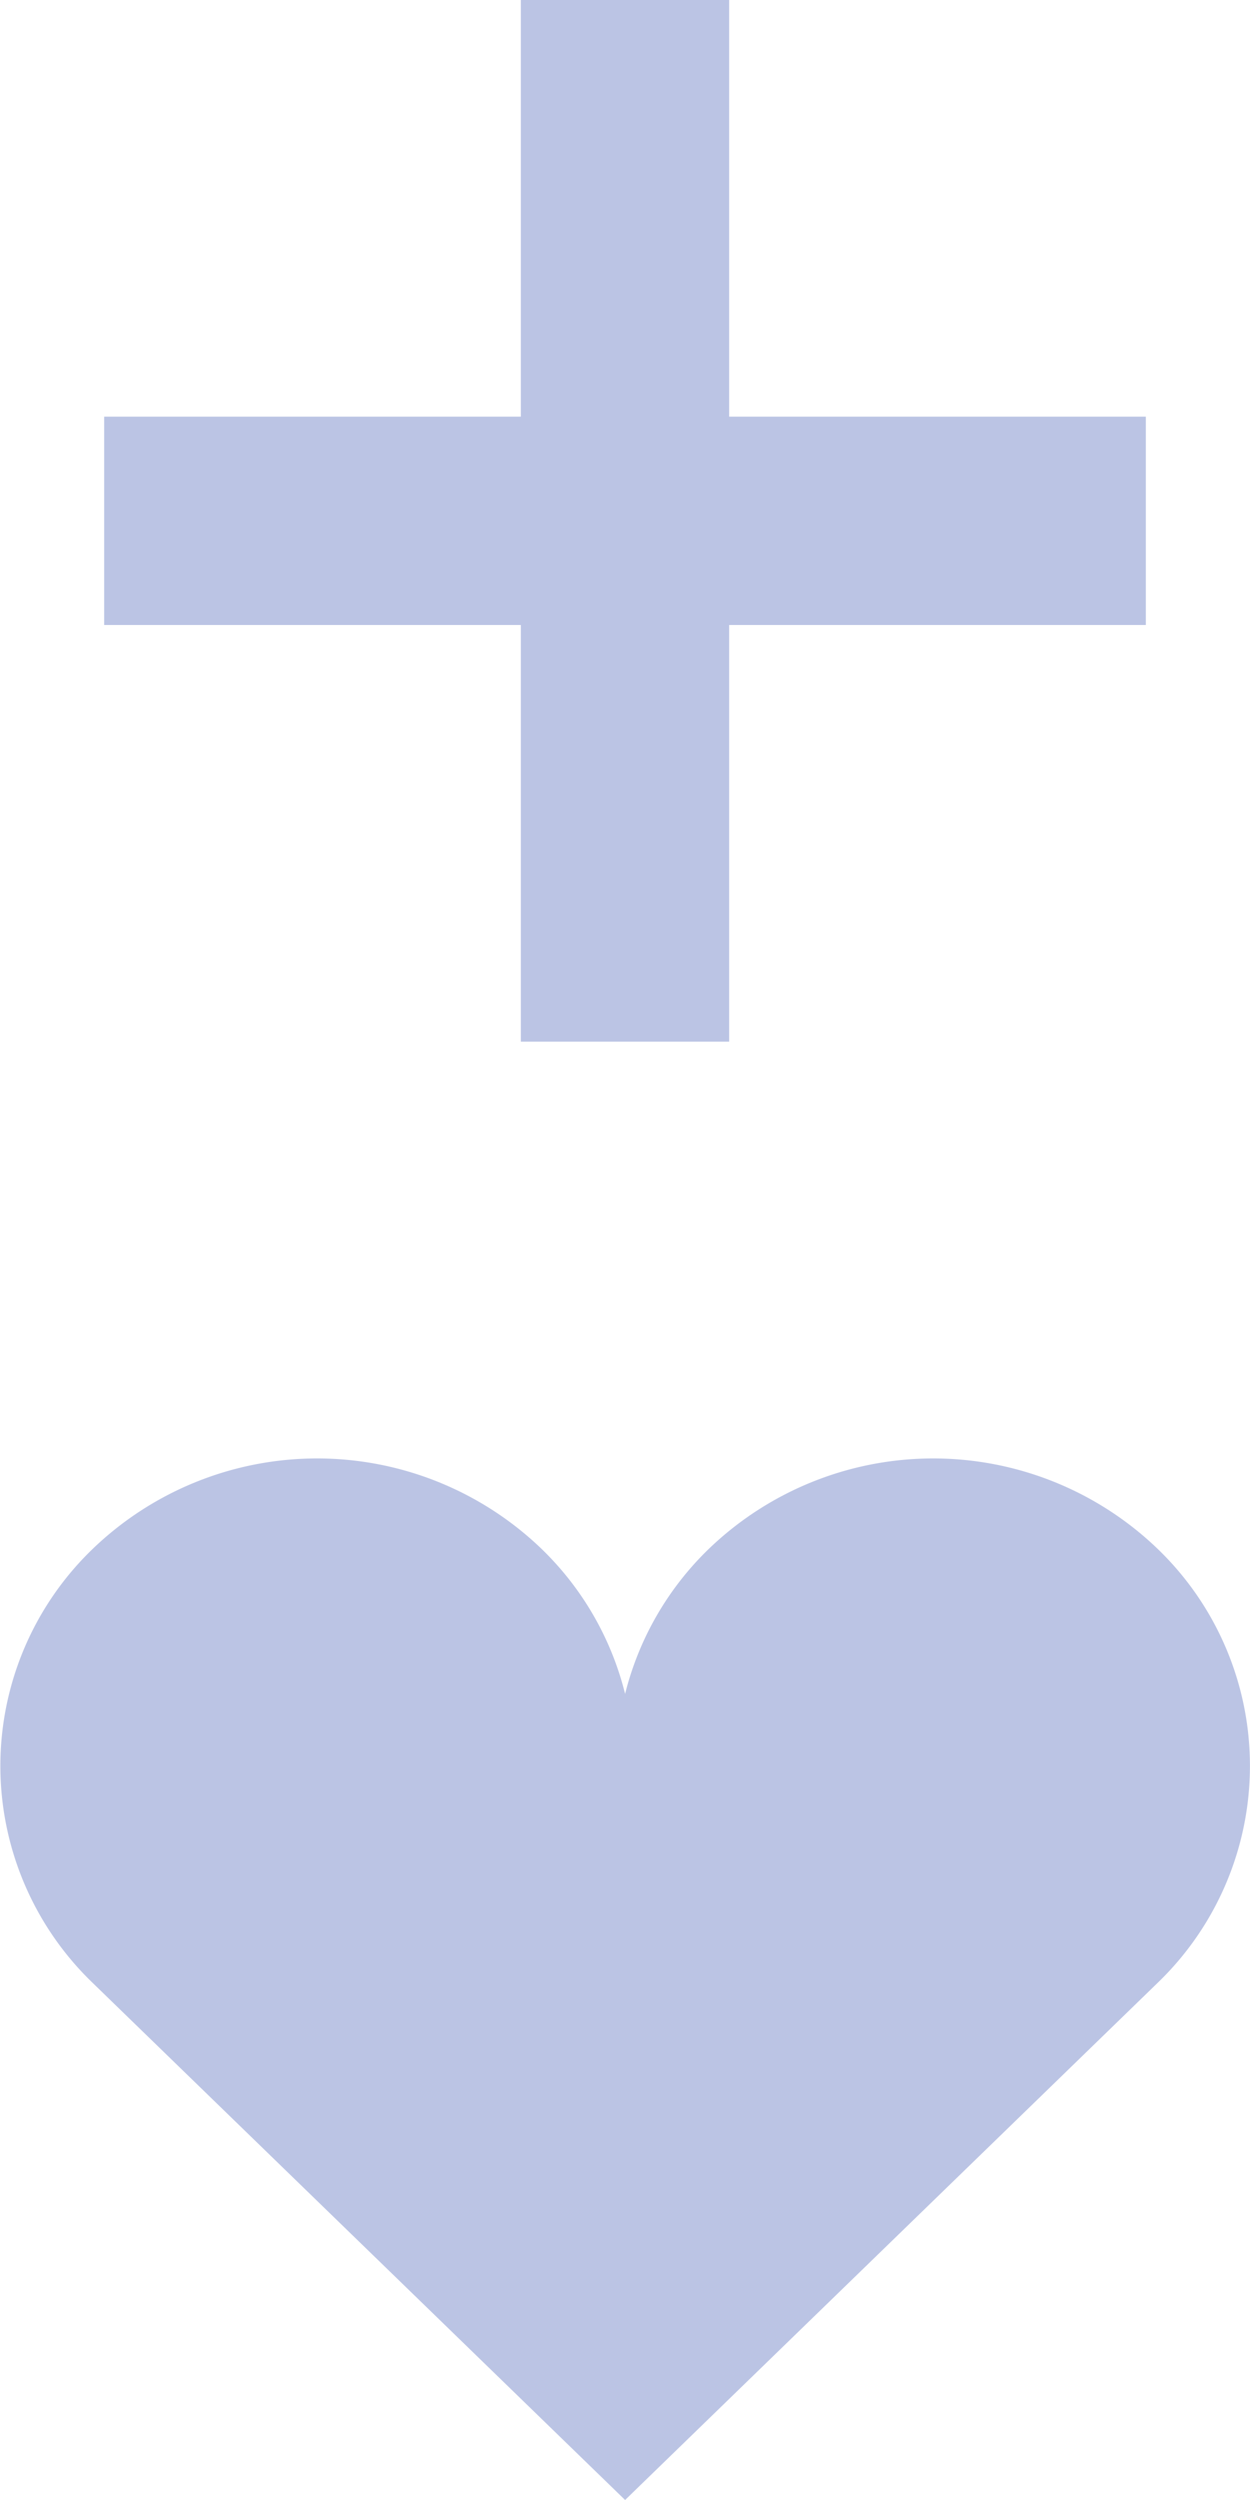
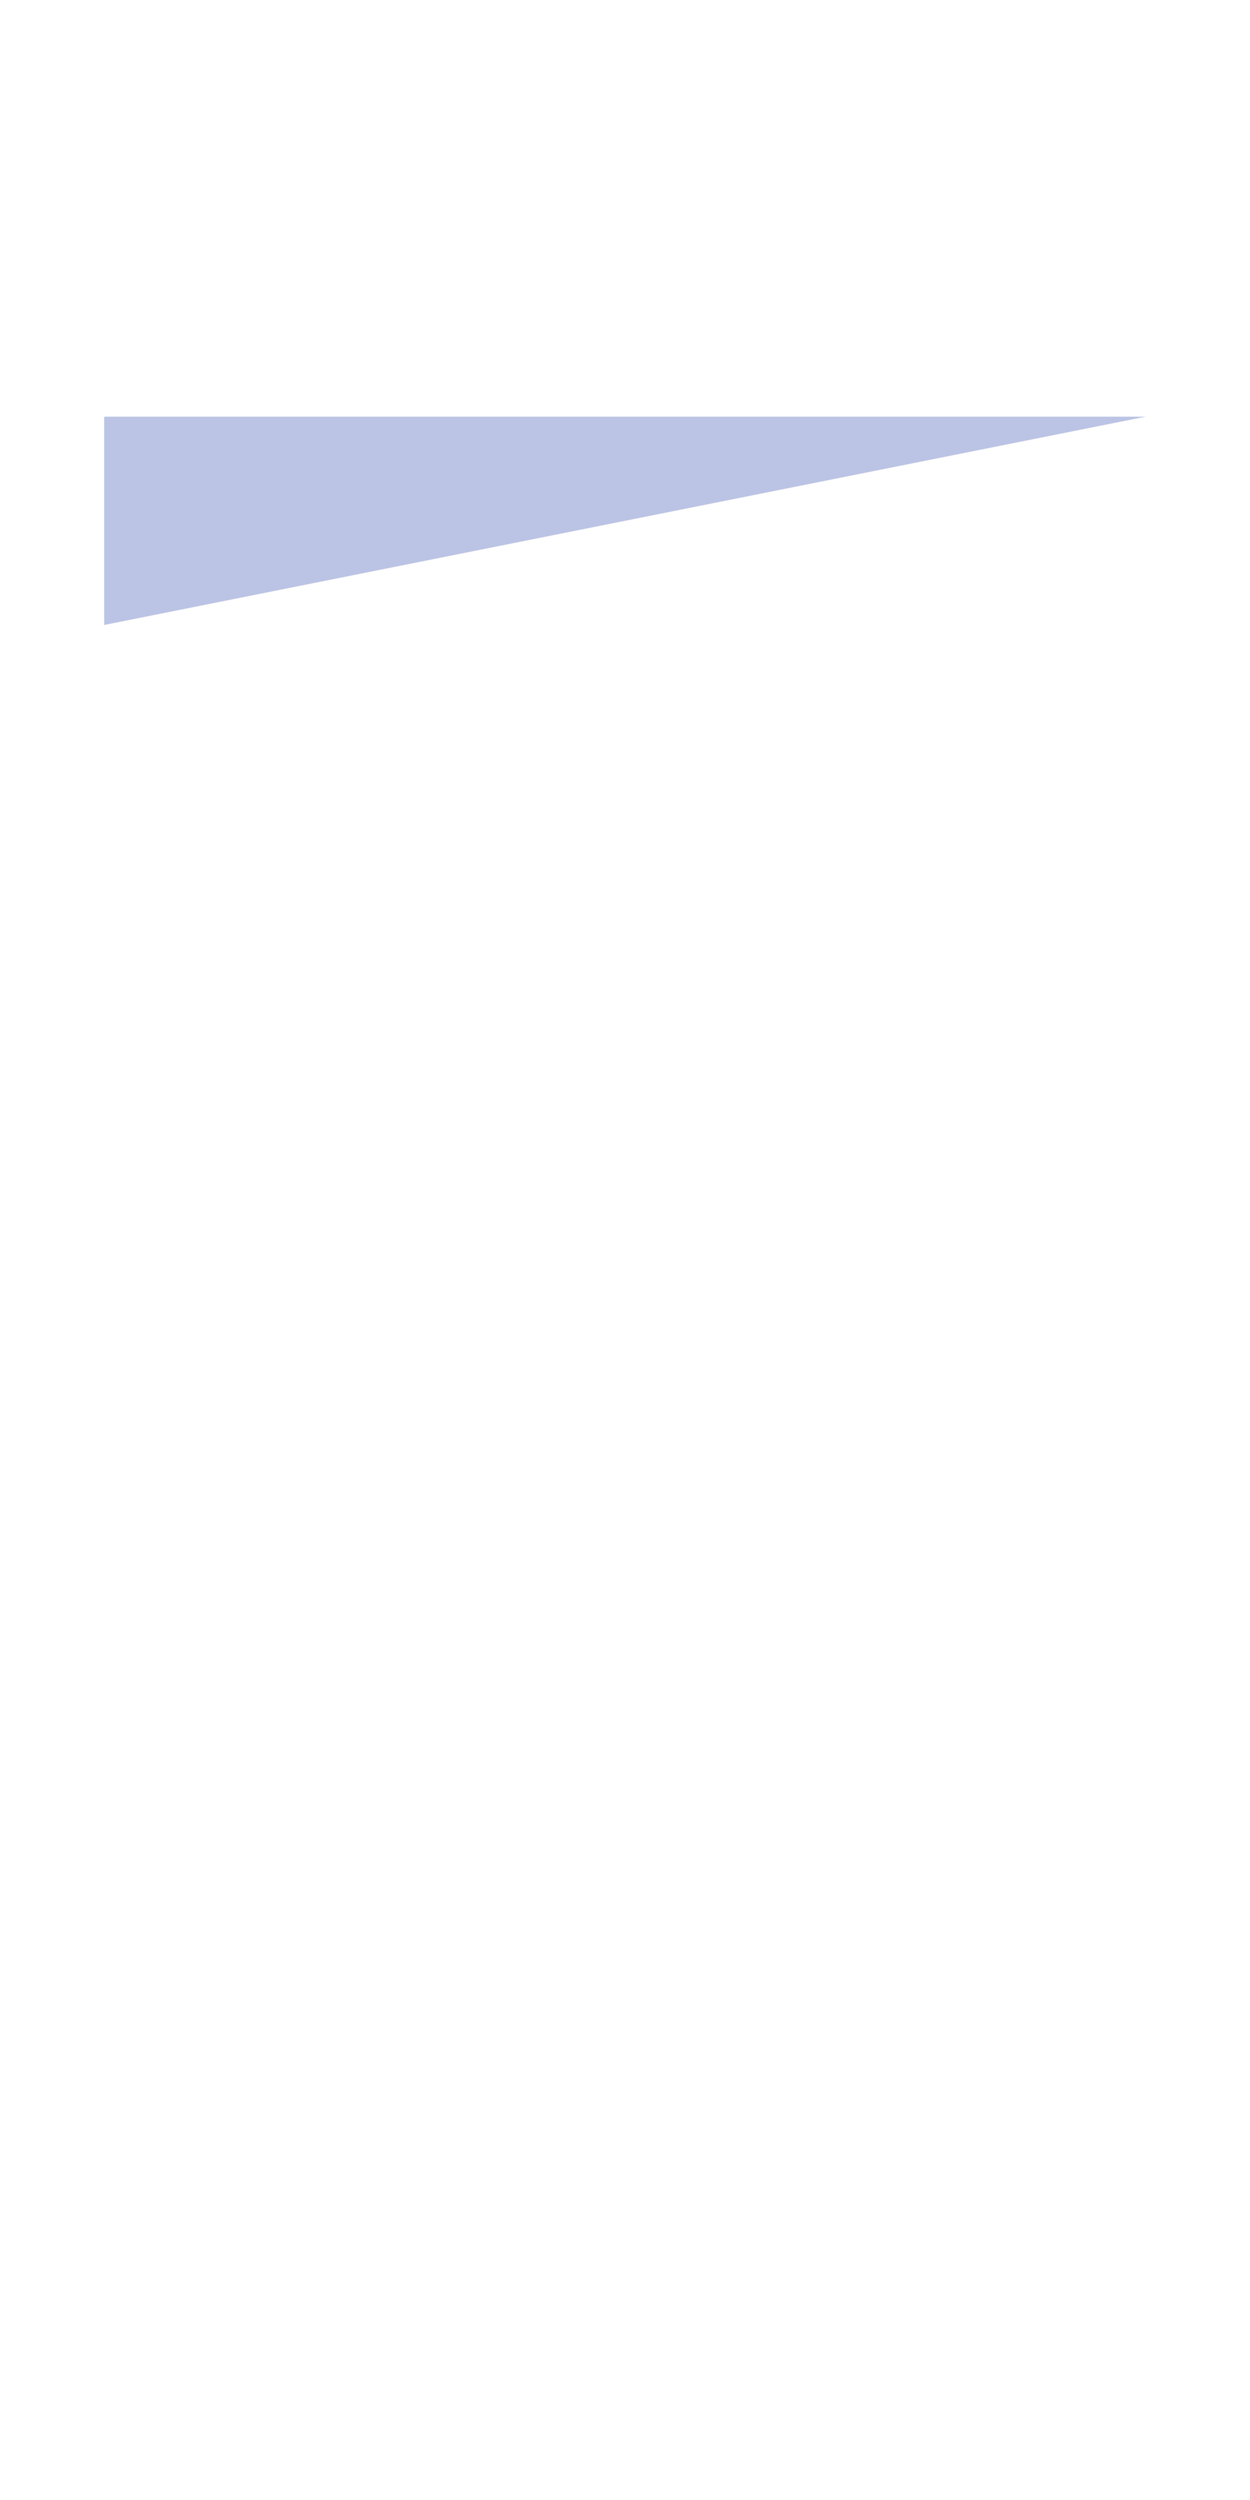
<svg xmlns="http://www.w3.org/2000/svg" width="24" height="48" viewBox="0 0 24 48">
  <g id="ico_data_01" transform="translate(-204 -2525)">
    <g id="ハートのアイコン素材_1" data-name="ハートのアイコン素材 1" transform="translate(204.002 2516.779)">
-       <path id="パス_45172" data-name="パス 45172" d="M22.216 37.951a6.214 6.214 0 00-8.6 0A5.835 5.835 0 0012 40.744a5.821 5.821 0 00-1.613-2.793 6.214 6.214 0 00-8.6 0 5.783 5.783 0 000 8.351L12 56.221 22.216 46.3a5.783 5.783 0 000-8.349z" fill="#bbc4e4" />
-     </g>
-     <path id="長方形_4942" data-name="長方形 4942" transform="translate(214 2525)" fill="#bbc4e4" d="M0 0h4v20H0z" />
-     <path id="長方形_4943" data-name="長方形 4943" transform="rotate(-90 1371.5 1165.5)" fill="#bbc4e4" d="M0 0h4v20H0z" />
+       </g>
+     <path id="長方形_4943" data-name="長方形 4943" transform="rotate(-90 1371.5 1165.5)" fill="#bbc4e4" d="M0 0h4v20z" />
  </g>
</svg>